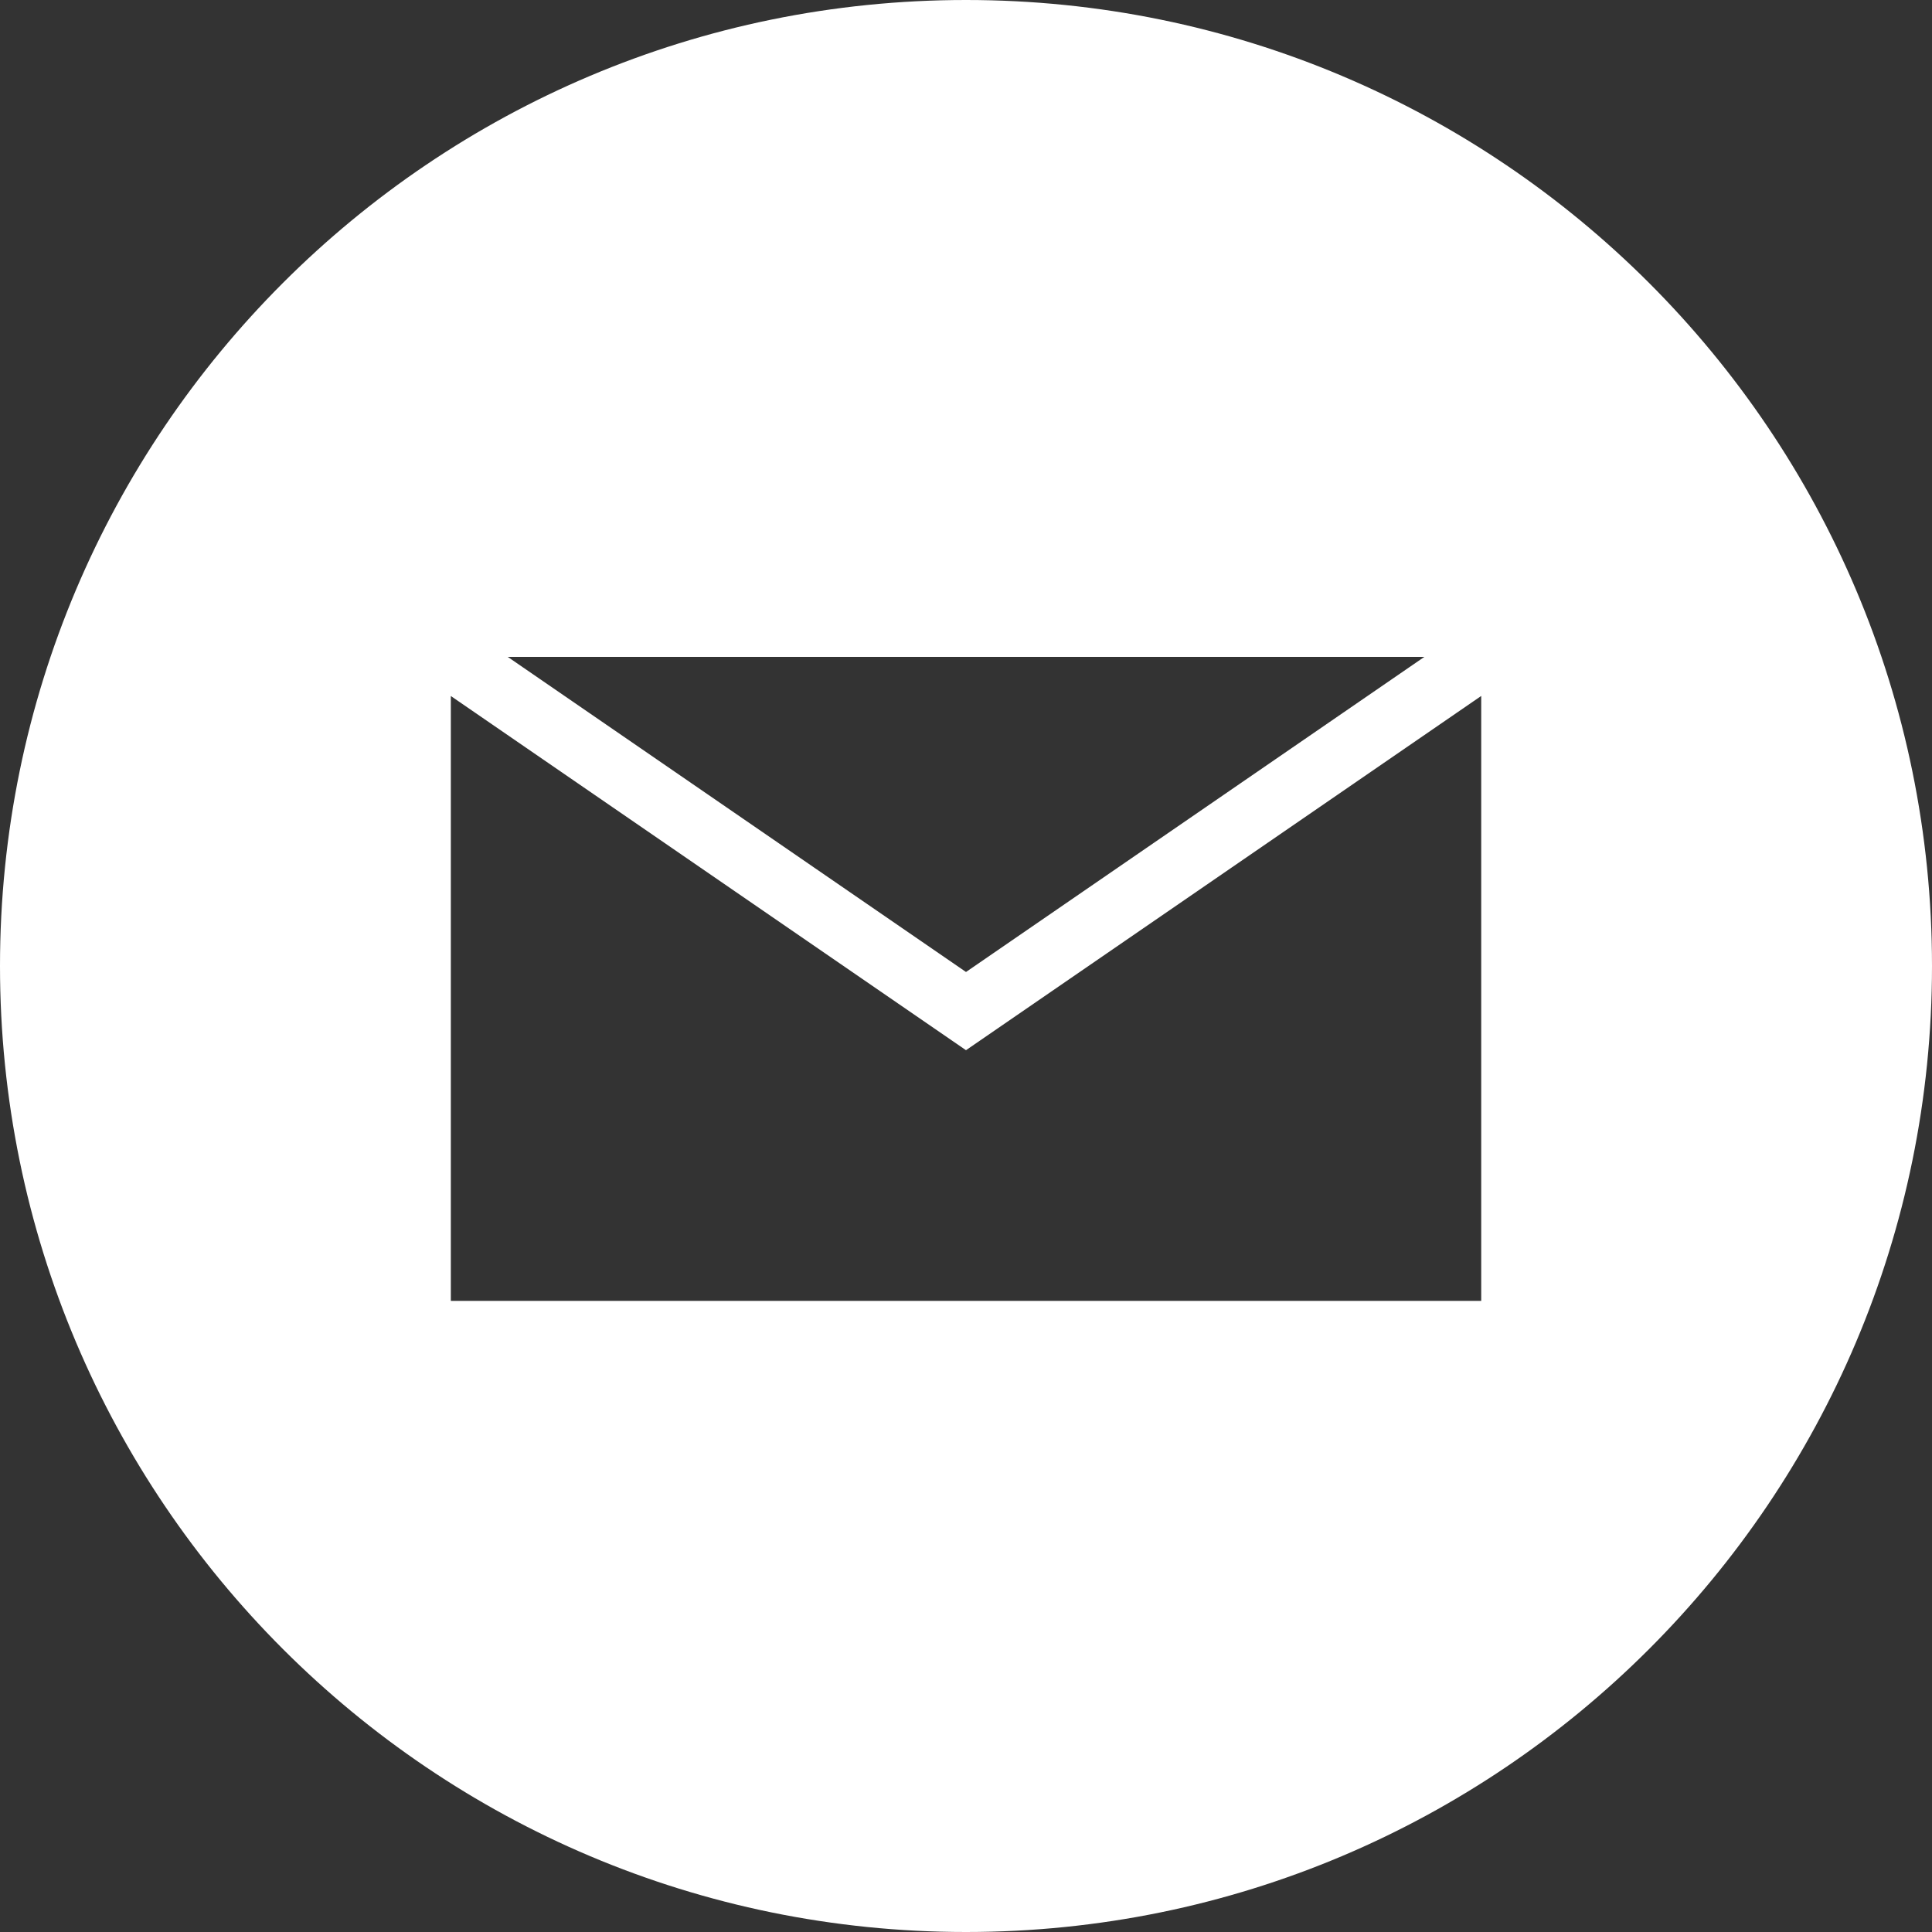
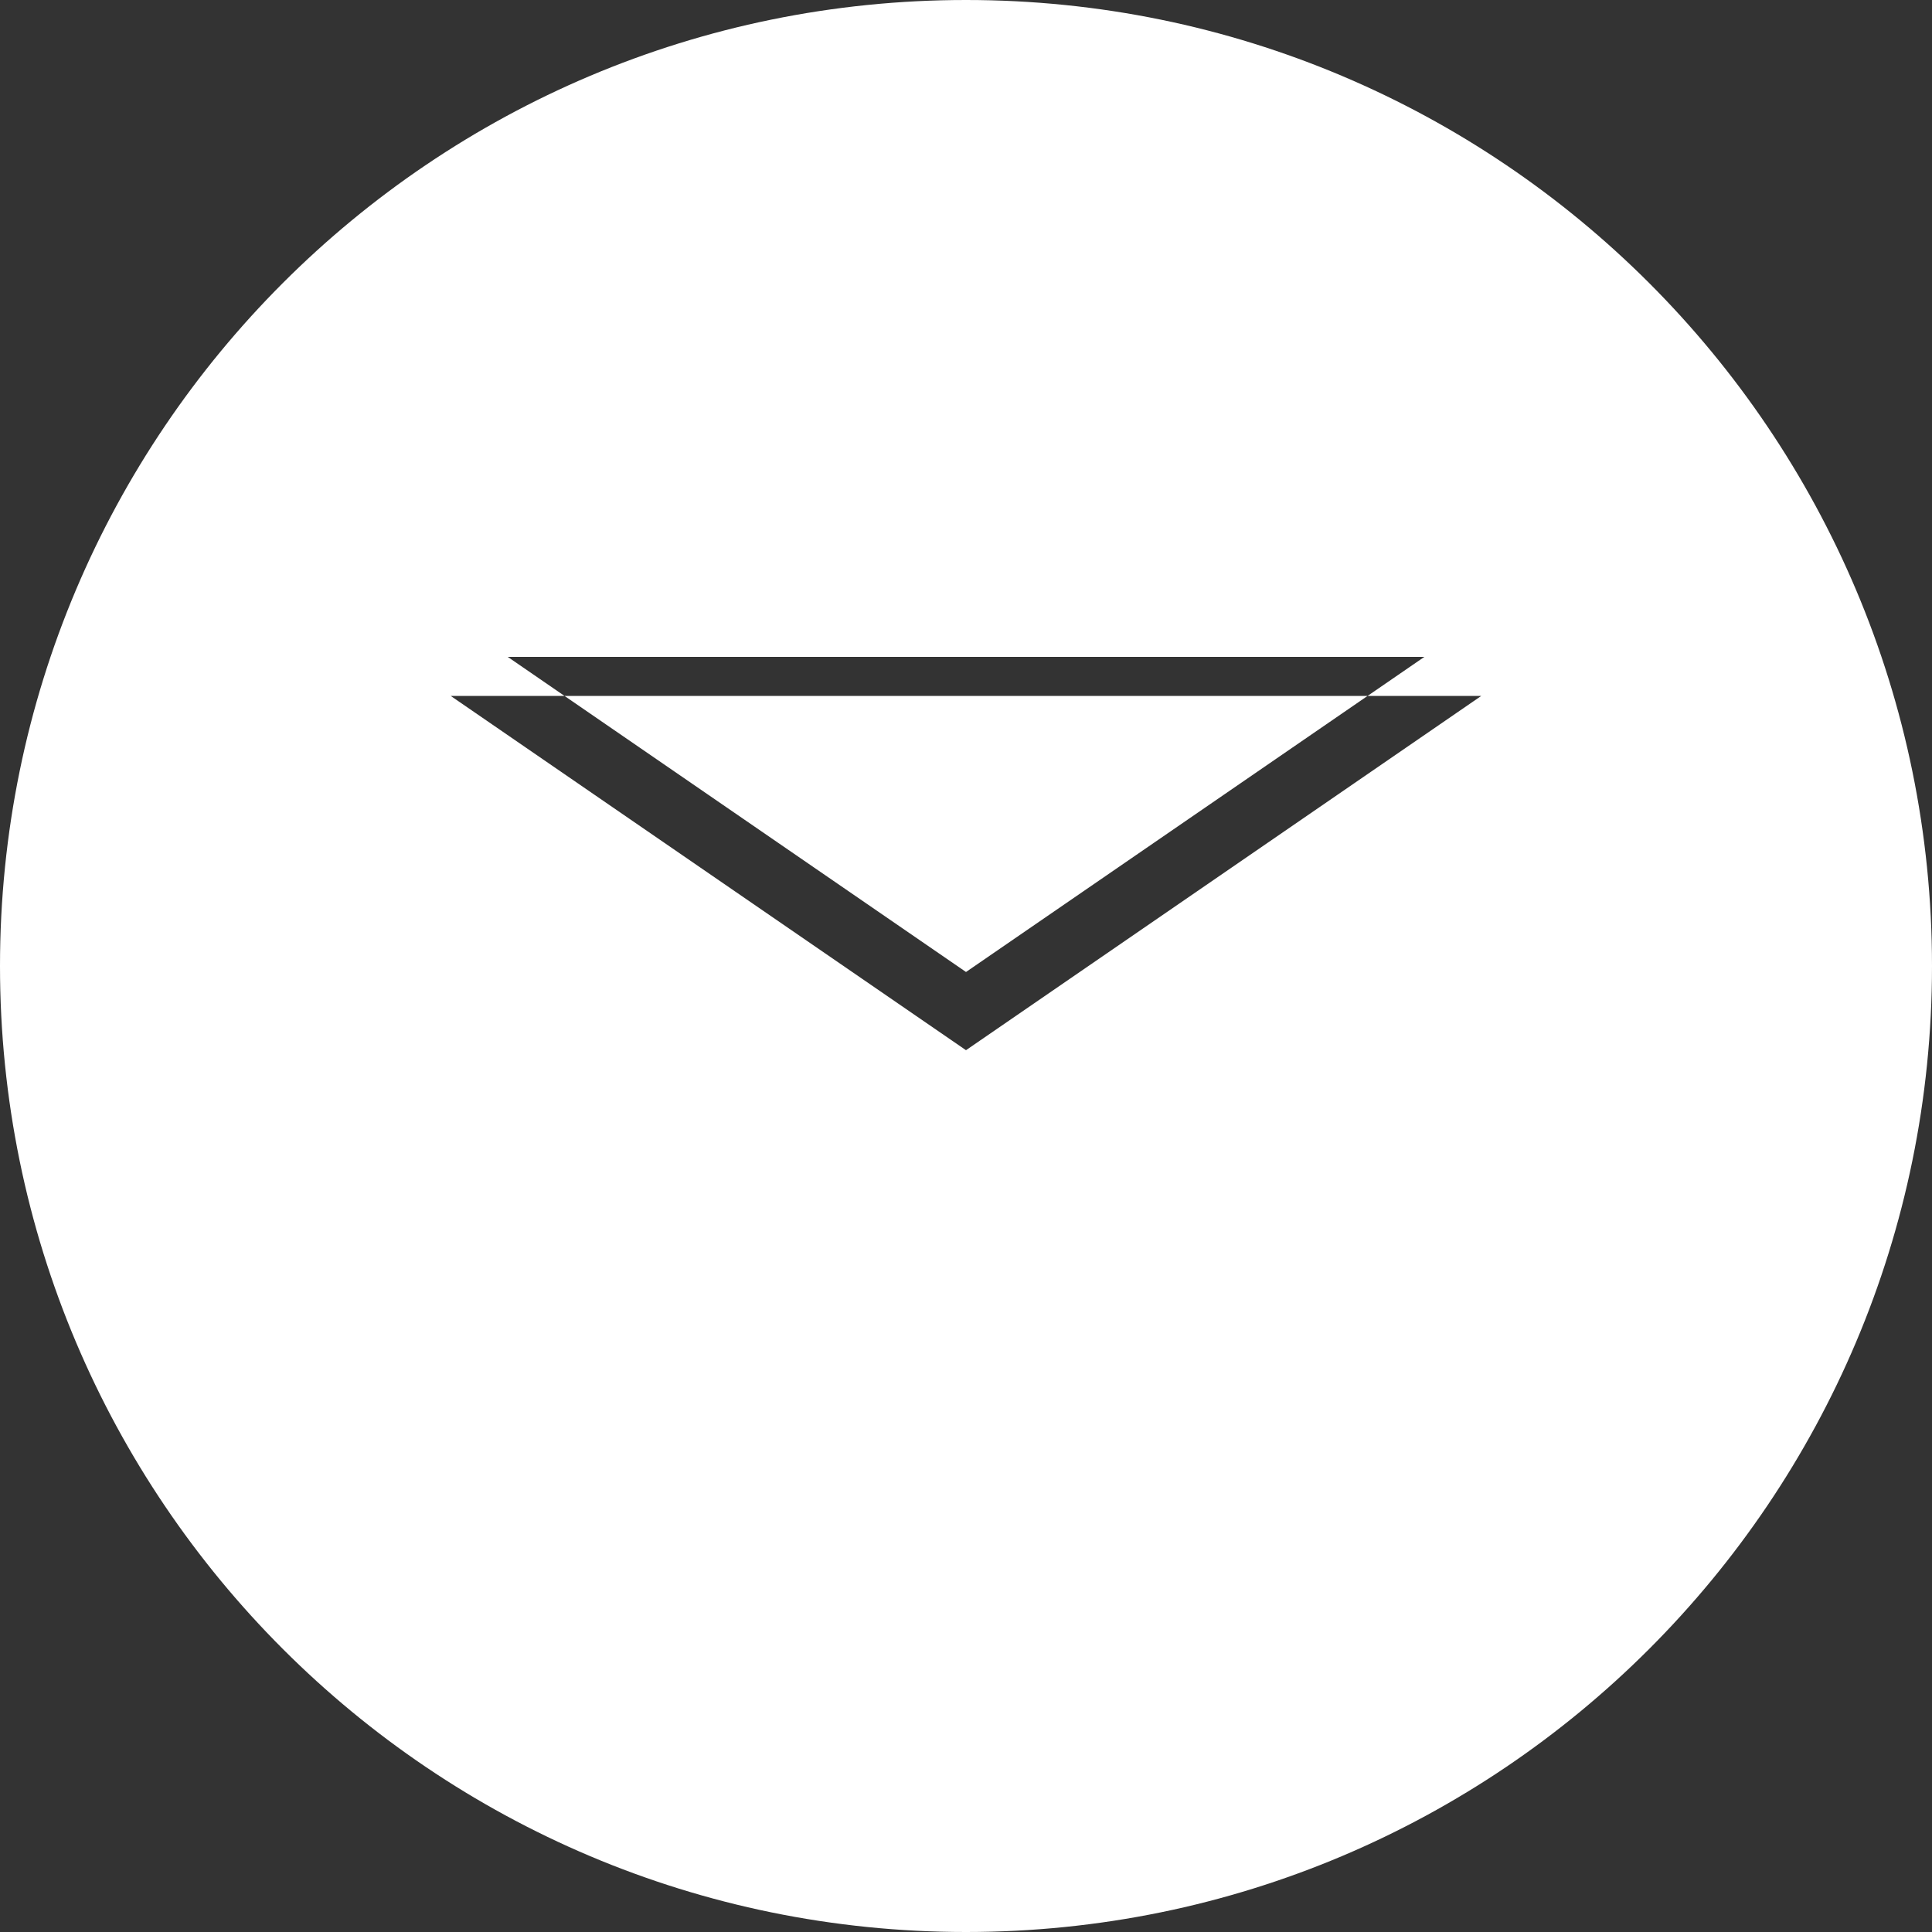
<svg xmlns="http://www.w3.org/2000/svg" width="40" height="40" fill="none">
  <rect width="100%" height="100%" fill="#333333" stroke="none" />
-   <path fill-rule="evenodd" clip-rule="evenodd" d="M20 40c11.046 0 20-8.954 20-20S31.046 0 20 0 0 8.954 0 20s8.954 20 20 20zm0-19.876L10.512 13.6H29.49L20 20.124zm0 1.619l10.667-7.334v12.524H9.334V14.41l10.667 7.334z" fill="#fff" />
+   <path fill-rule="evenodd" clip-rule="evenodd" d="M20 40c11.046 0 20-8.954 20-20S31.046 0 20 0 0 8.954 0 20s8.954 20 20 20zm0-19.876L10.512 13.6H29.49L20 20.124zm0 1.619l10.667-7.334H9.334V14.41l10.667 7.334z" fill="#fff" />
</svg>